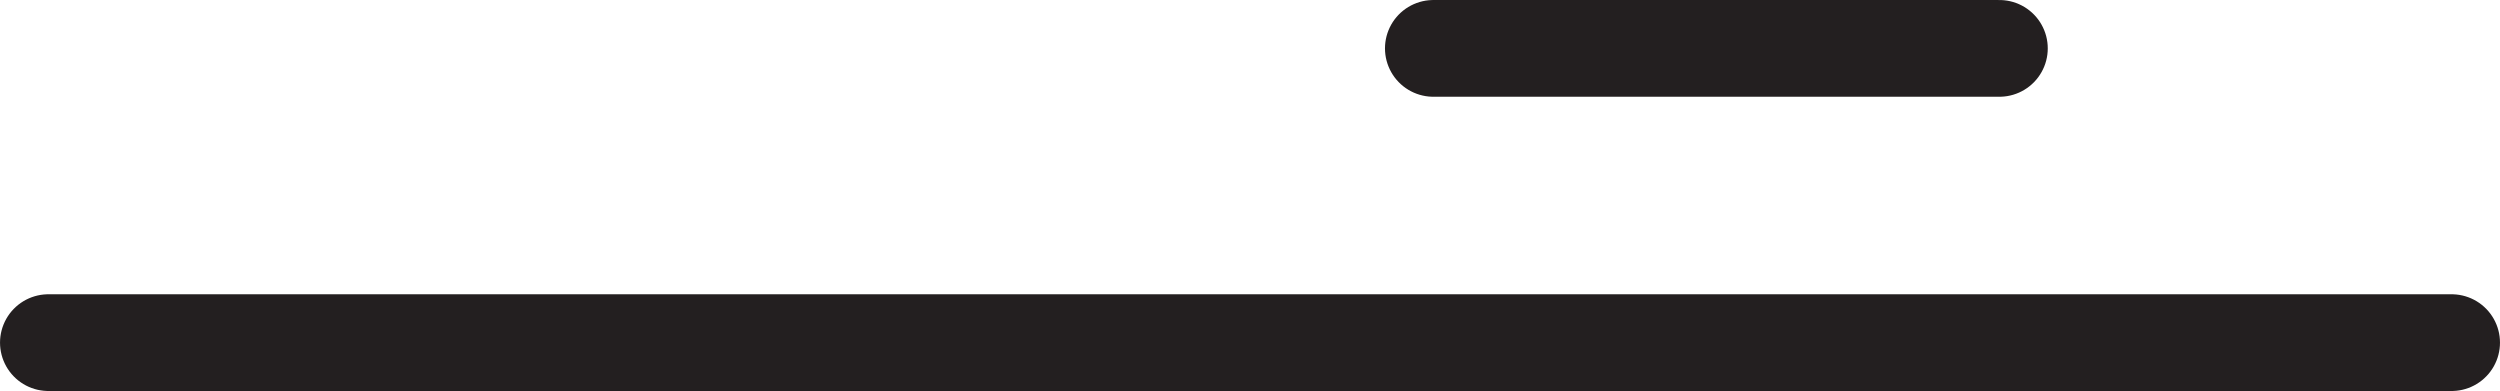
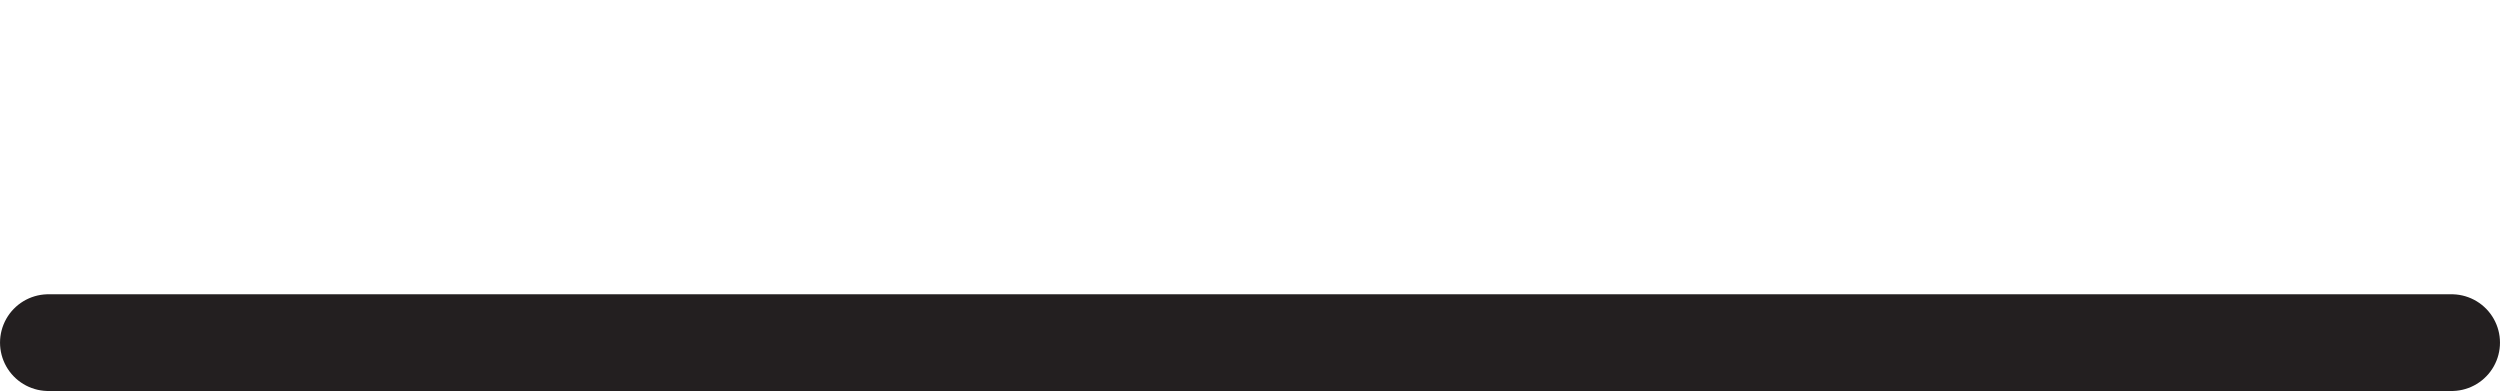
<svg xmlns="http://www.w3.org/2000/svg" viewBox="0 0 719.28 112.5">
  <defs>
    <style>.cls-1{fill:none;stroke:#231f20;stroke-linecap:round;stroke-miterlimit:10;stroke-width:27.83px;}</style>
  </defs>
  <title>stride_icon_dark</title>
  <g id="Layer_2" data-name="Layer 2">
    <g id="Layer_1-2" data-name="Layer 1">
      <line class="cls-1" x1="13.92" y1="98.58" x2="705.36" y2="98.58" />
-       <line class="cls-1" x1="412.39" y1="13.92" x2="575.25" y2="13.92" />
    </g>
  </g>
</svg>